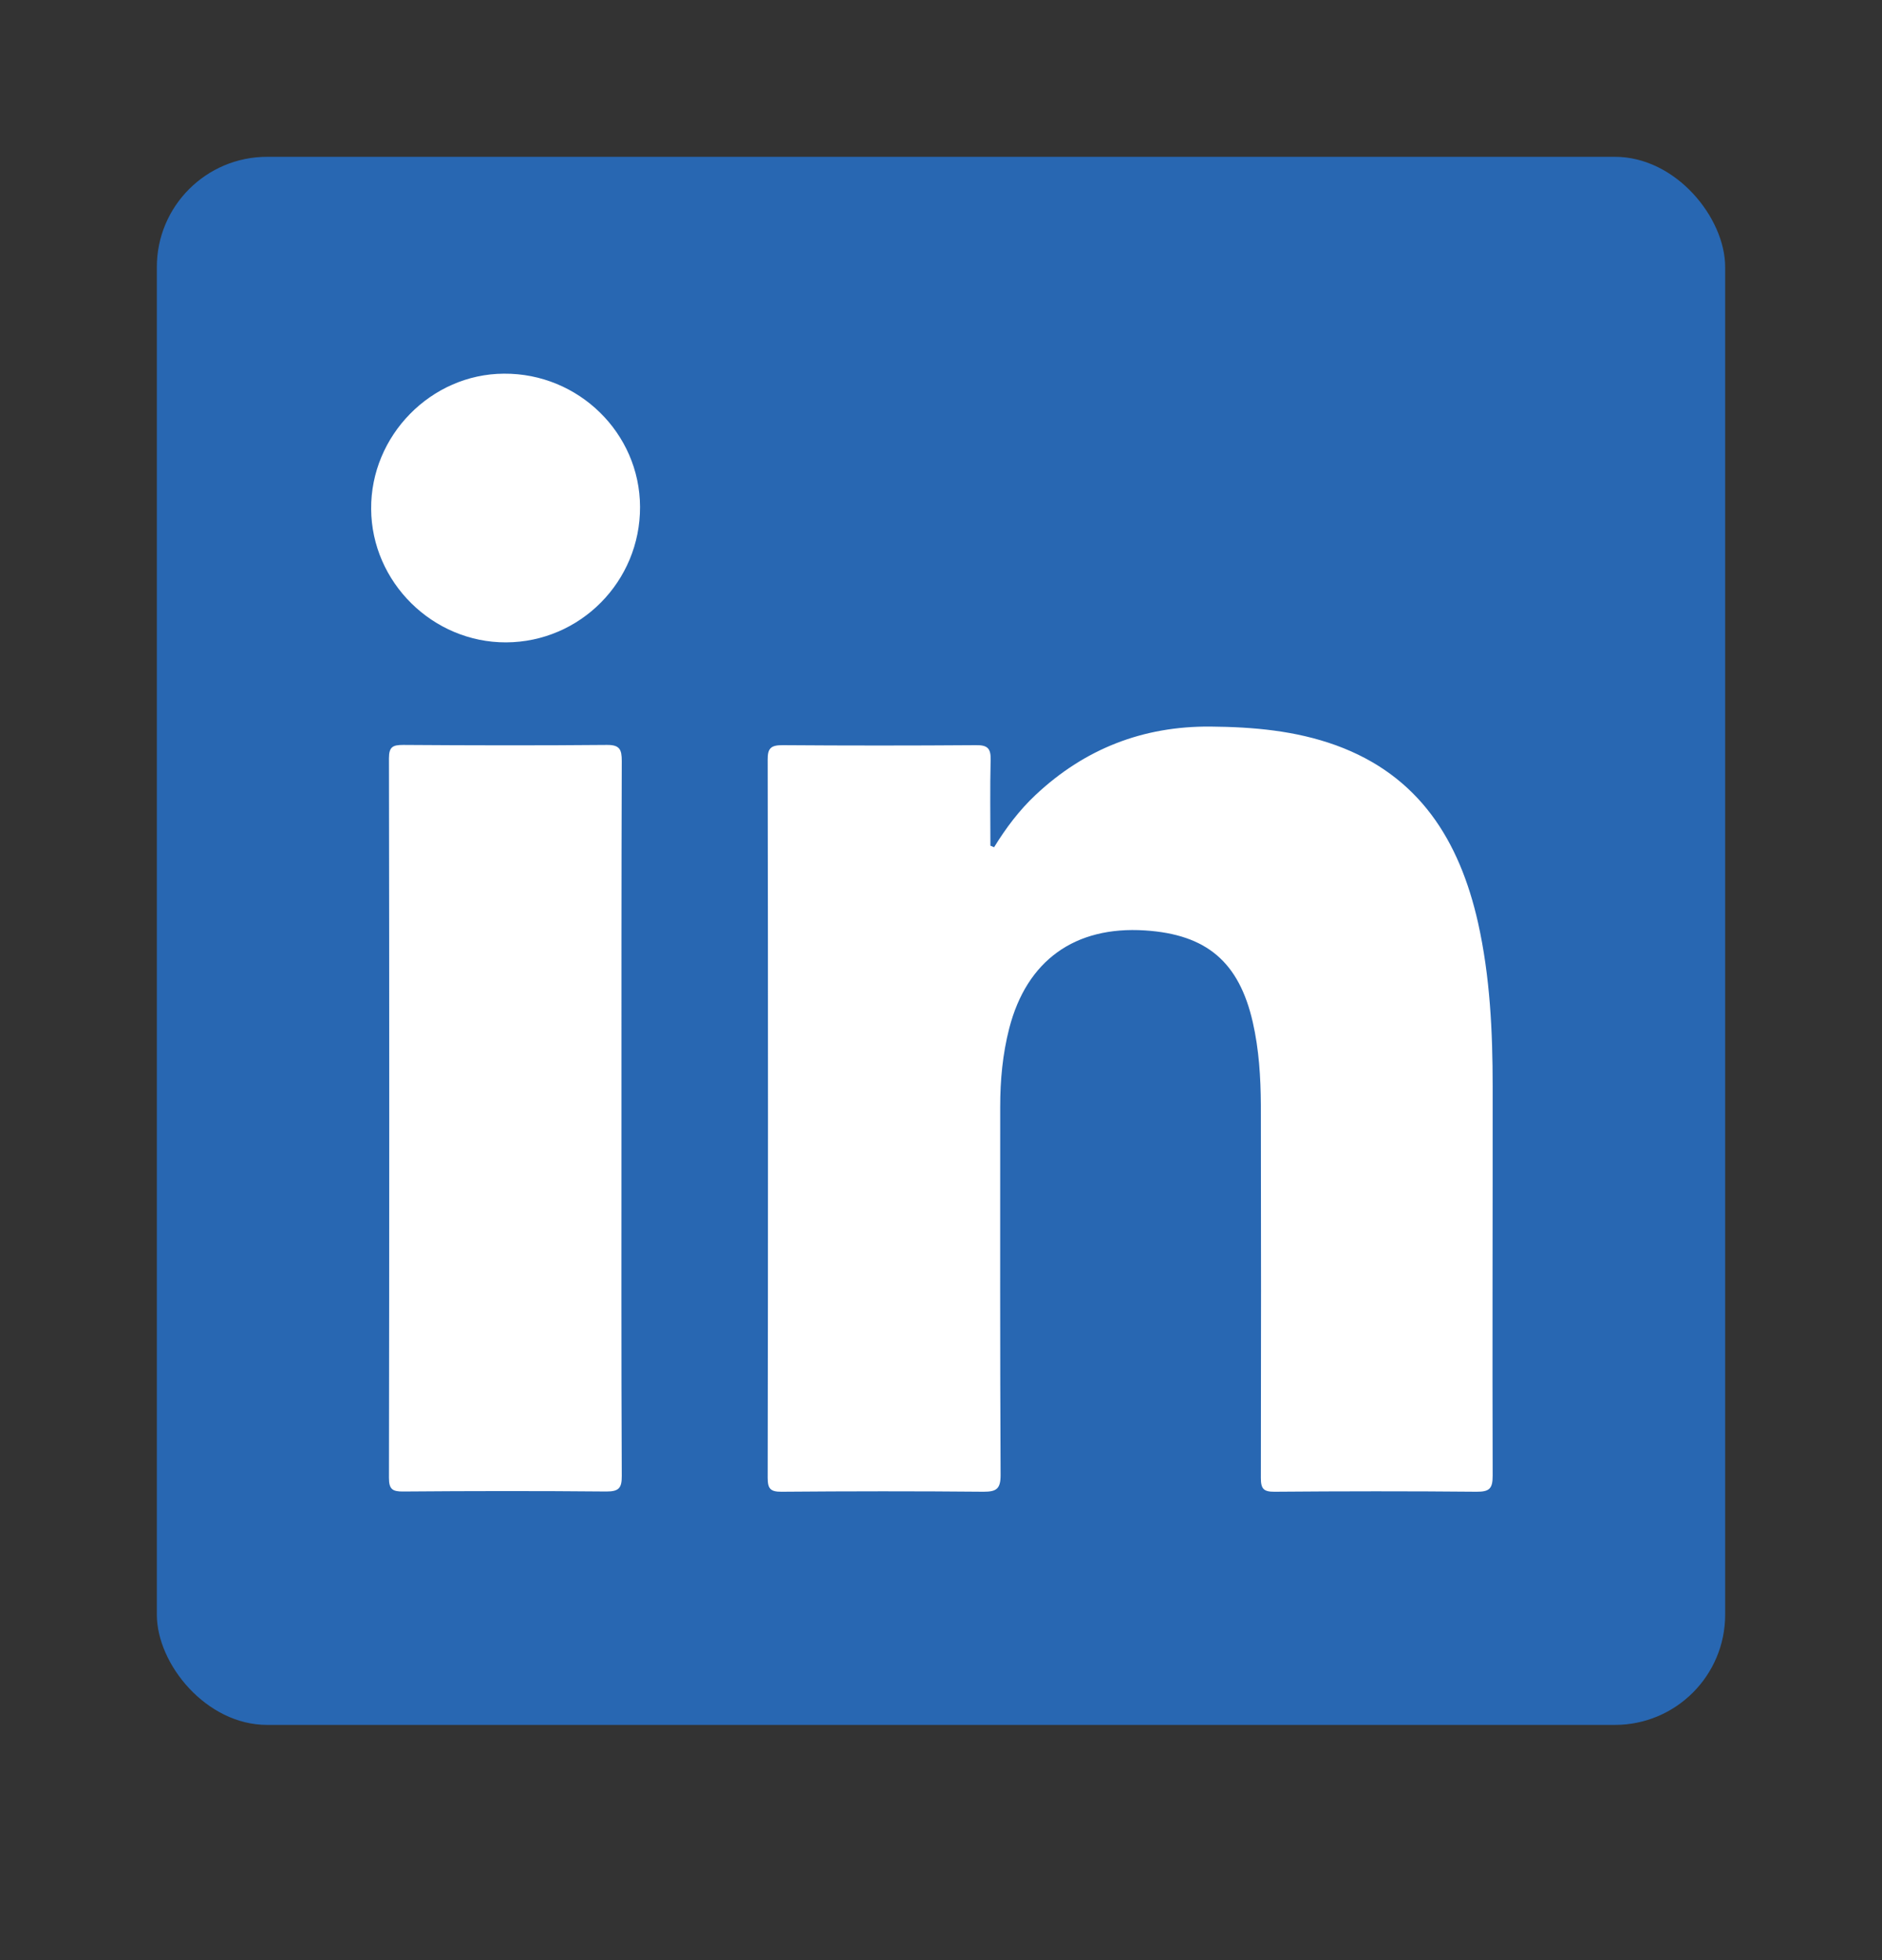
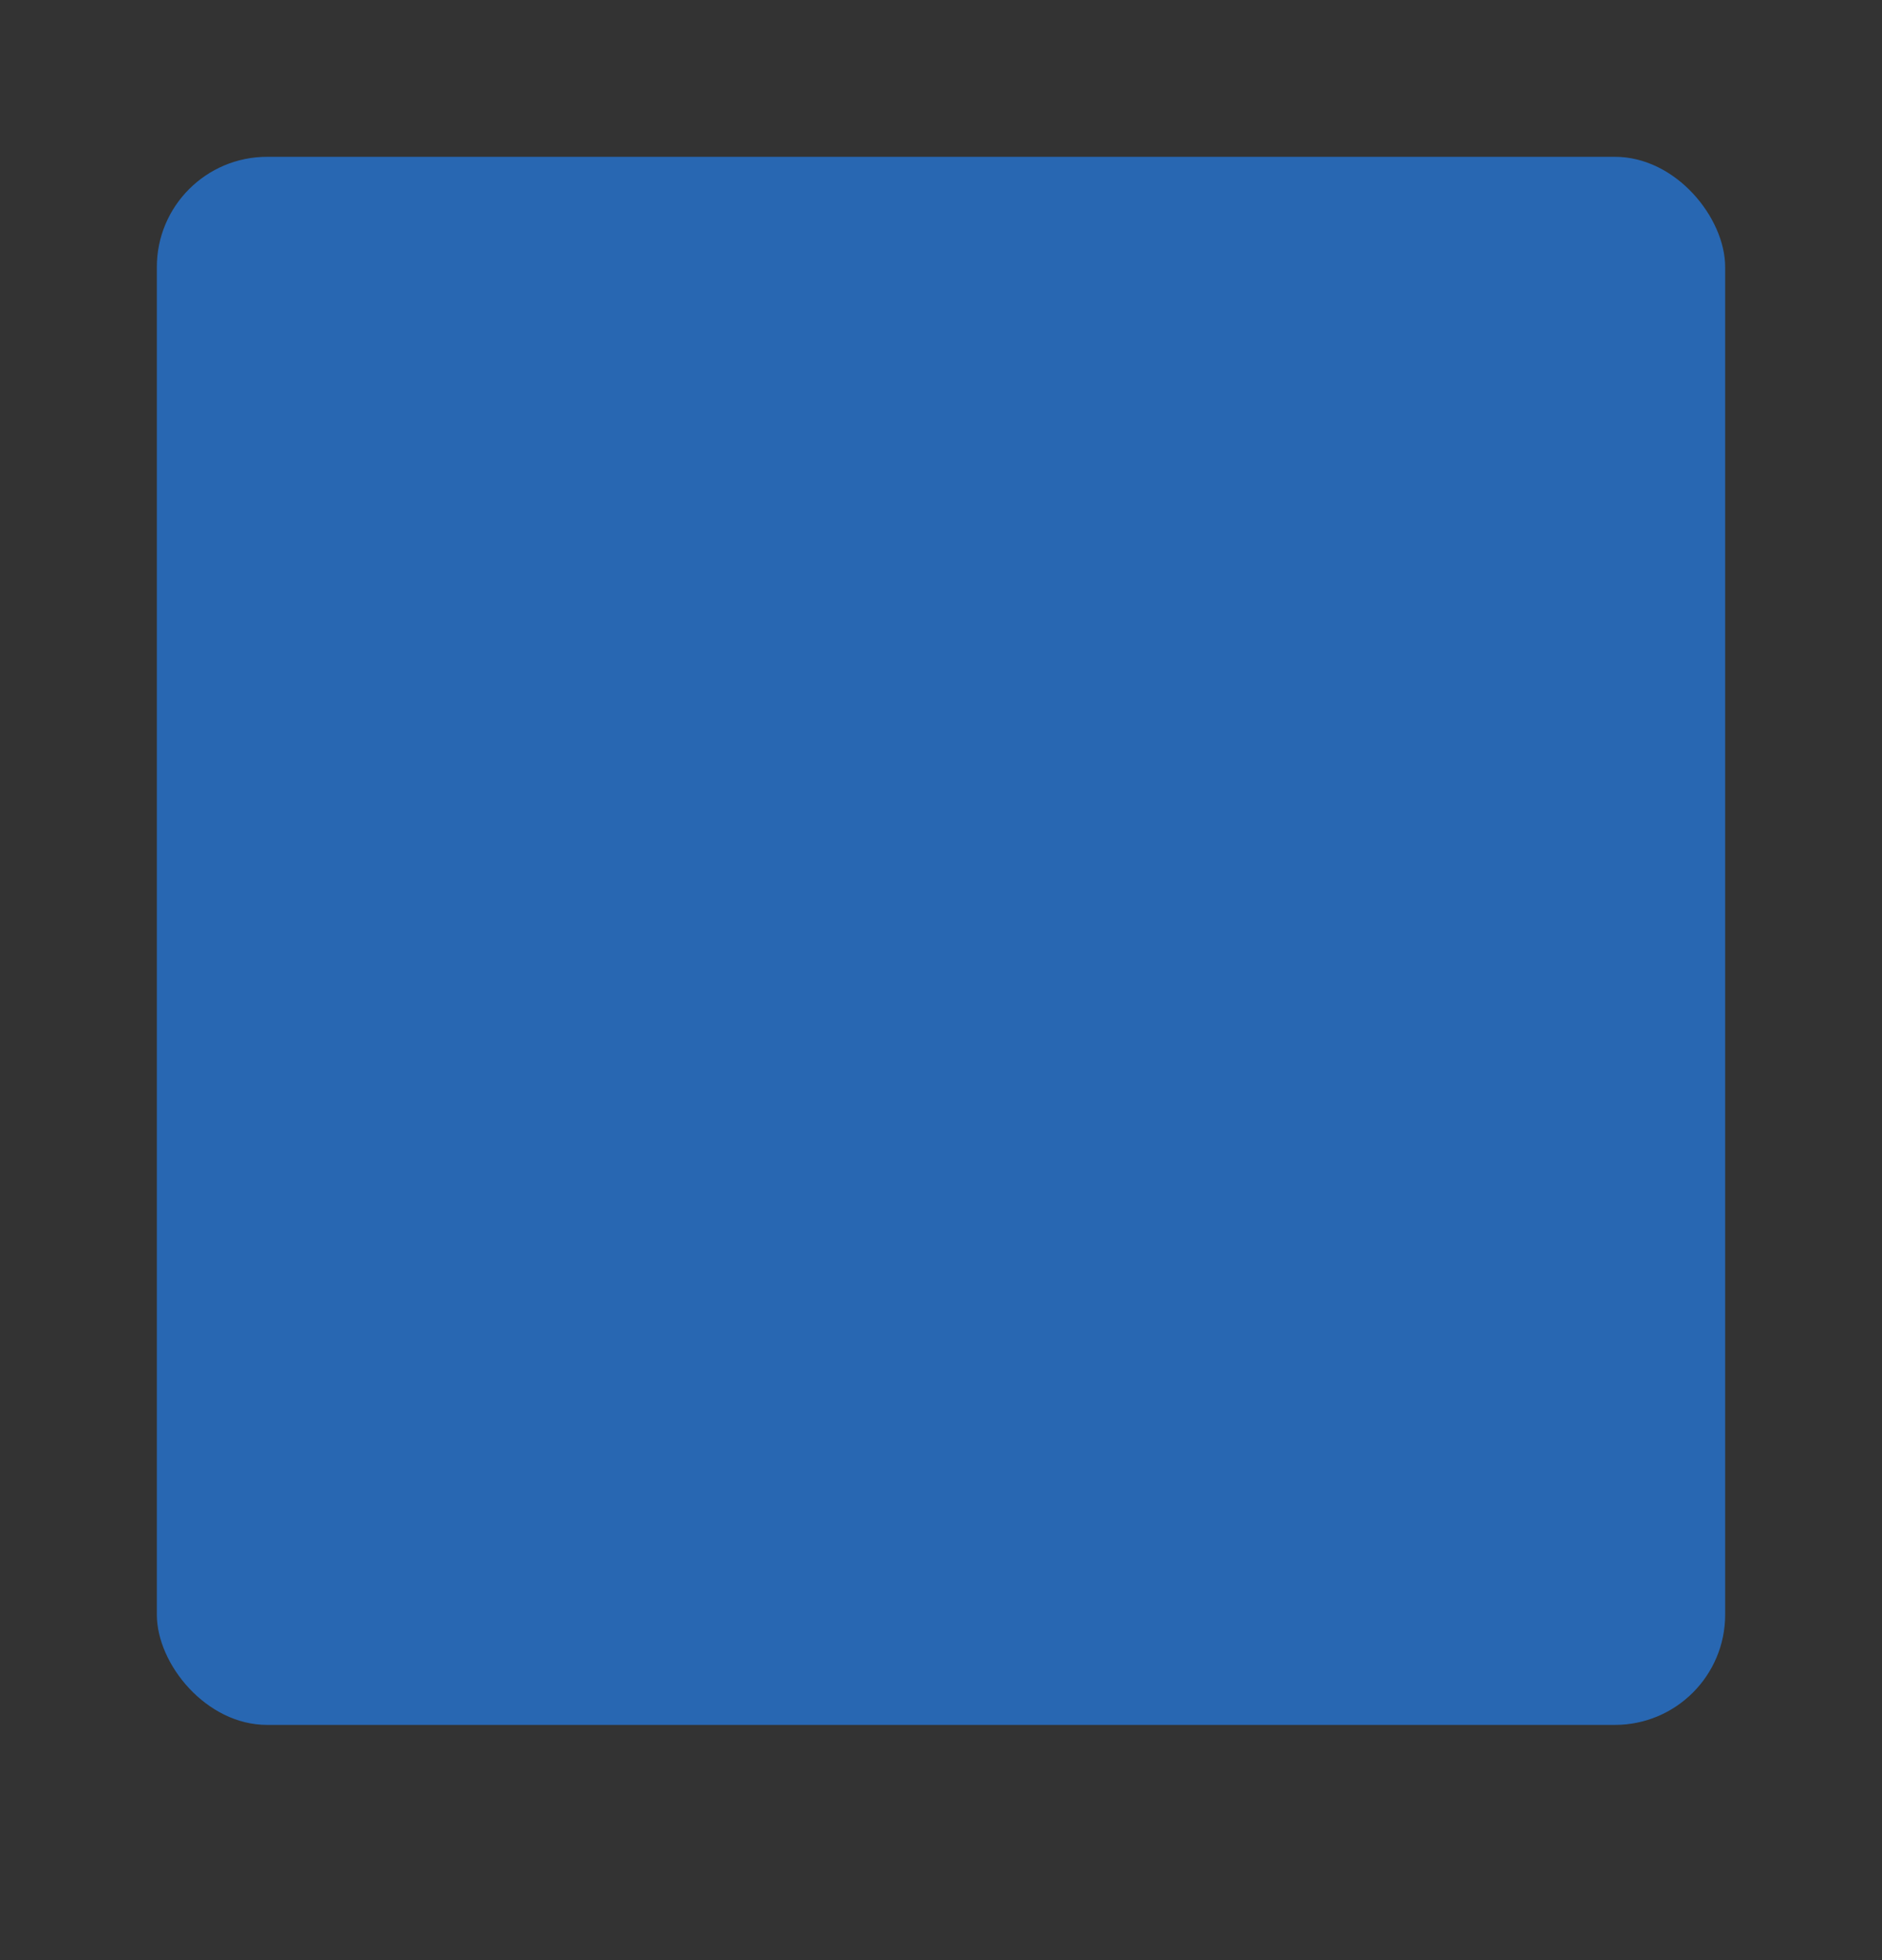
<svg xmlns="http://www.w3.org/2000/svg" width="24" height="25" viewBox="0 0 24 25" fill="none">
  <rect x="0" y="0" width="24" height="25" fill="#333333" stroke="none" />
  <rect x="2" y="2" width="20" height="20" rx="1.406" fill="#2867B2" />
-   <path d="M12.677 10.806C12.662 10.8 12.646 10.792 12.63 10.786C12.63 10.42 12.624 10.055 12.633 9.691C12.637 9.543 12.591 9.502 12.445 9.504C11.623 9.51 10.802 9.51 9.98 9.504C9.837 9.504 9.788 9.538 9.79 9.689C9.795 12.743 9.795 15.795 9.79 18.848C9.79 18.987 9.824 19.027 9.966 19.026C10.825 19.019 11.684 19.018 12.542 19.026C12.707 19.026 12.76 18.99 12.76 18.814C12.752 17.248 12.755 15.68 12.755 14.113C12.755 13.775 12.786 13.444 12.87 13.116C13.093 12.251 13.706 11.809 14.602 11.867C15.388 11.918 15.801 12.27 15.976 13.038C16.055 13.385 16.077 13.74 16.079 14.093C16.082 15.678 16.082 17.265 16.079 18.85C16.079 18.988 16.113 19.027 16.253 19.026C17.113 19.019 17.971 19.018 18.829 19.026C18.993 19.027 19.036 18.987 19.035 18.82C19.03 17.167 19.036 15.513 19.035 13.858C19.035 13.155 19.002 12.455 18.848 11.766C18.611 10.719 18.098 9.891 17.035 9.505C16.52 9.319 15.984 9.272 15.438 9.267C14.575 9.26 13.832 9.551 13.206 10.139C12.997 10.335 12.827 10.562 12.677 10.806ZM7.925 14.256C7.925 12.739 7.924 11.221 7.929 9.705C7.929 9.558 7.902 9.499 7.737 9.501C6.872 9.509 6.006 9.507 5.143 9.501C5.01 9.501 4.96 9.524 4.96 9.672C4.965 12.732 4.965 15.79 4.96 18.85C4.96 18.996 5.007 19.024 5.141 19.023C6.006 19.016 6.872 19.015 7.735 19.023C7.894 19.023 7.93 18.976 7.929 18.825C7.922 17.302 7.925 15.777 7.925 14.255V14.256ZM6.454 8.193C7.4 8.189 8.166 7.415 8.162 6.464C8.159 5.525 7.378 4.759 6.426 4.766C5.497 4.77 4.726 5.556 4.733 6.492C4.739 7.426 5.518 8.196 6.454 8.193Z" fill="white" />
</svg>